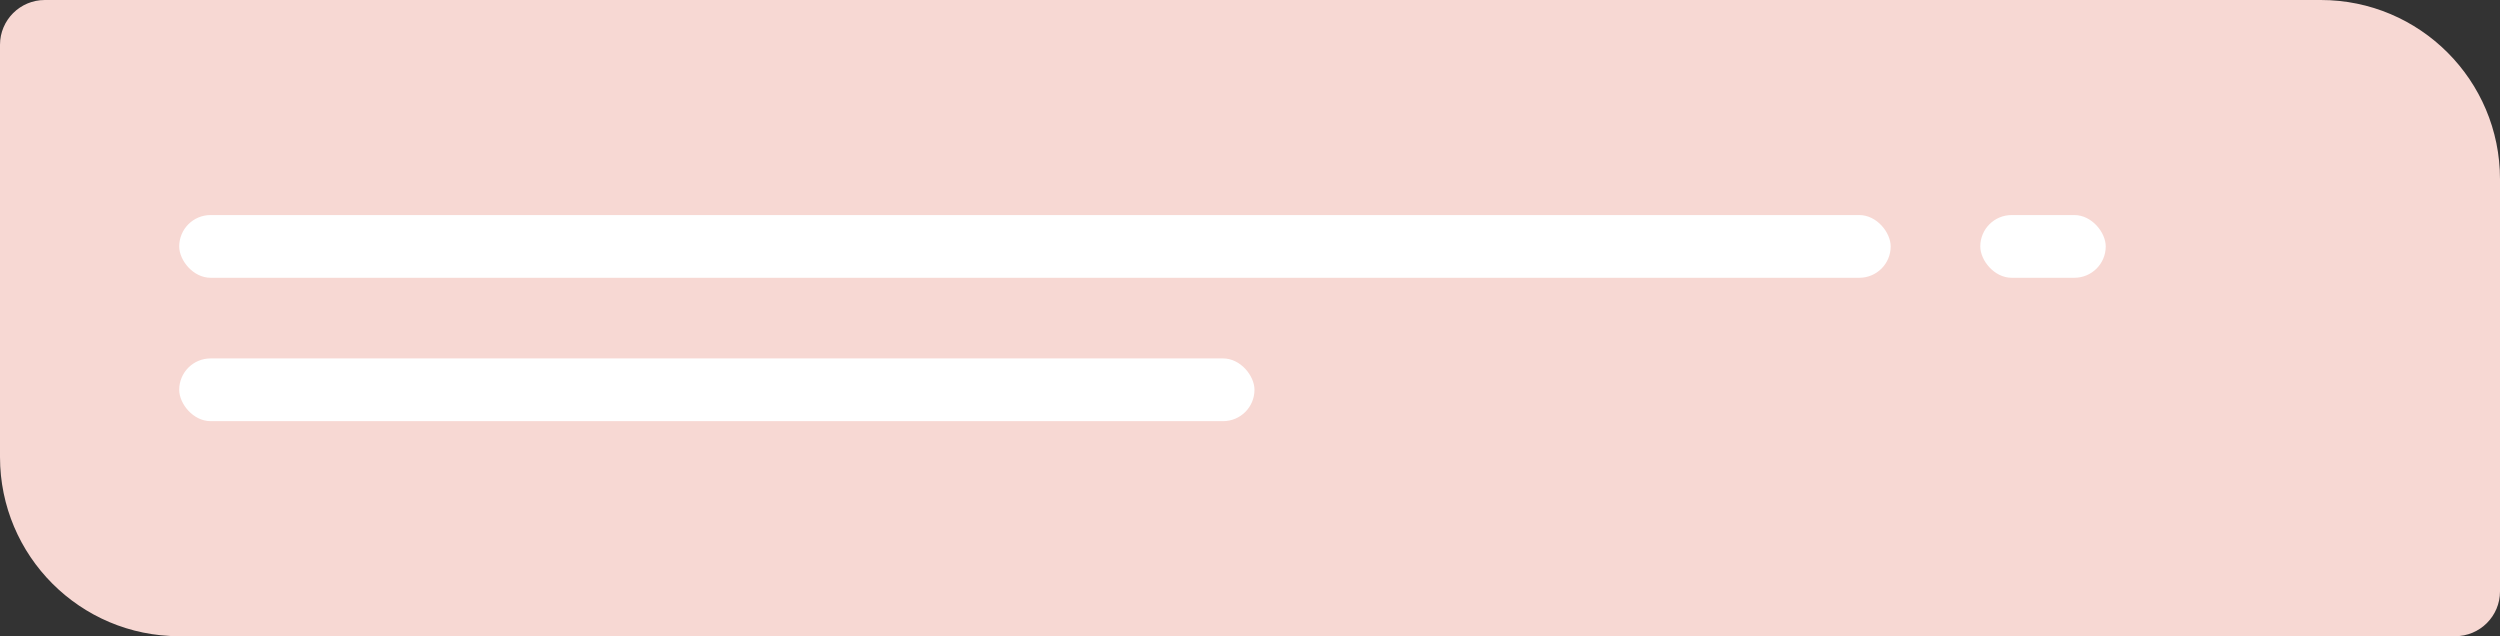
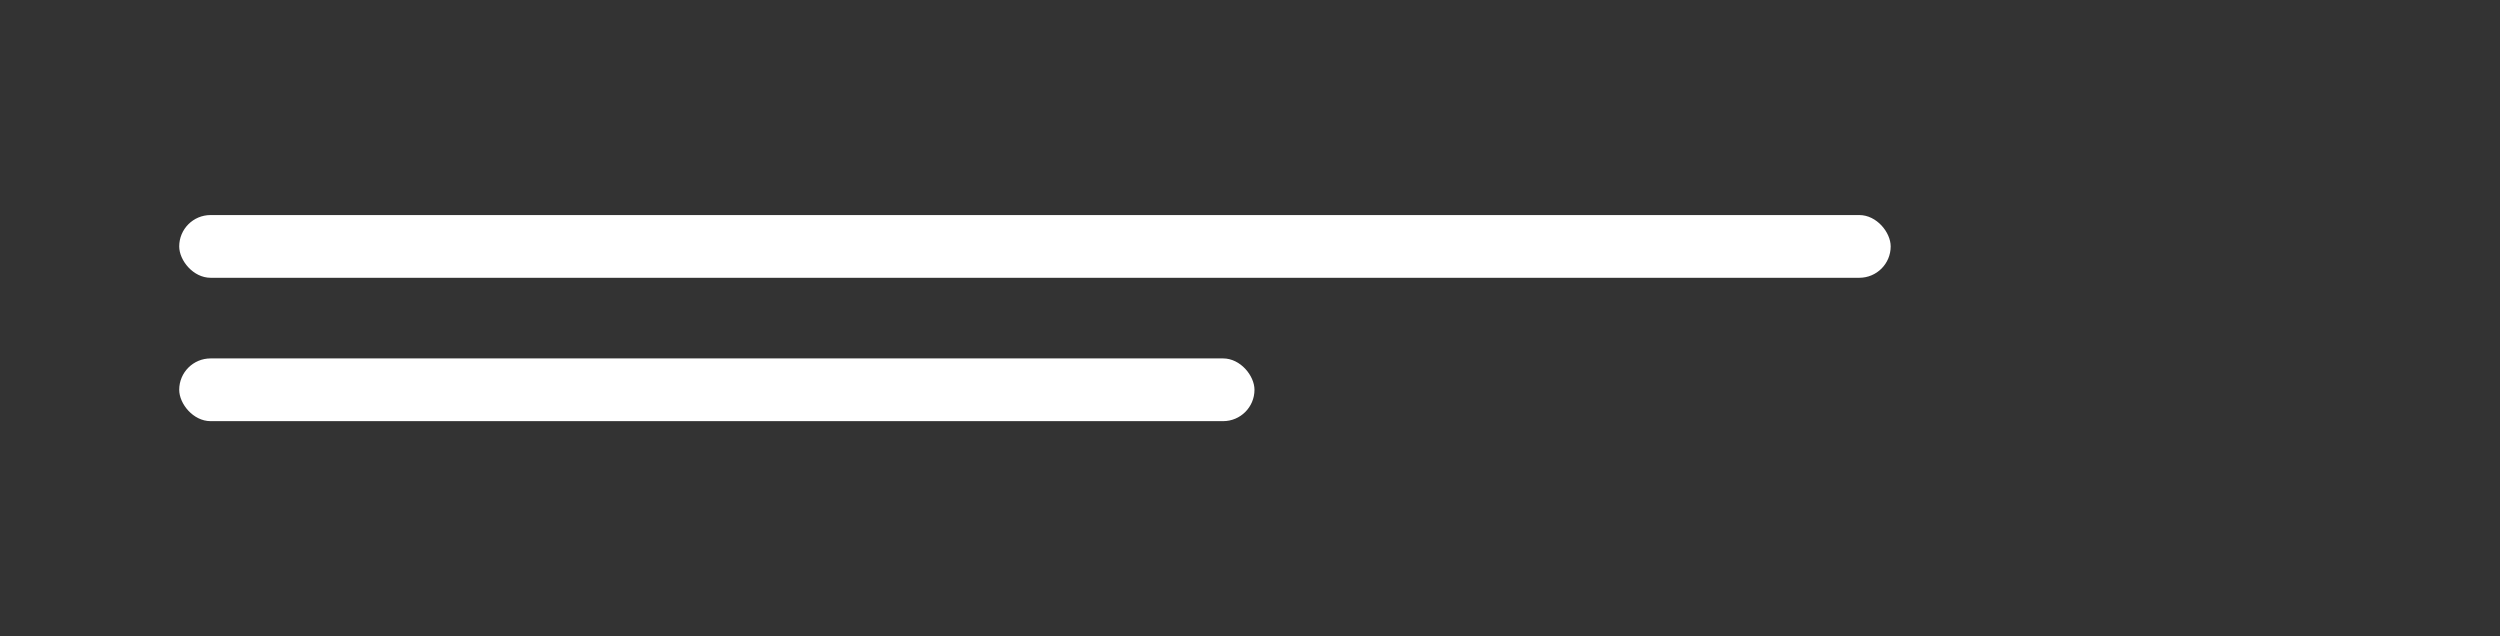
<svg xmlns="http://www.w3.org/2000/svg" width="279" height="71" viewBox="0 0 279 71" fill="none">
  <rect x="0" y="0" width="279" height="71" fill="#333333" stroke="none" />
-   <path d="M0 5C0 2.239 2.239 0 5 0H259C270.046 0 279 8.954 279 20V66C279 68.761 276.761 71 274 71H20C8.954 71 0 62.046 0 51V5Z" fill="#F7D8D3" />
-   <rect x="221" y="24" width="14" height="7" rx="3.5" fill="white" />
  <rect x="20" y="24" width="191" height="7" rx="3.5" fill="white" />
  <rect x="20" y="40" width="120" height="7" rx="3.5" fill="white" />
</svg>